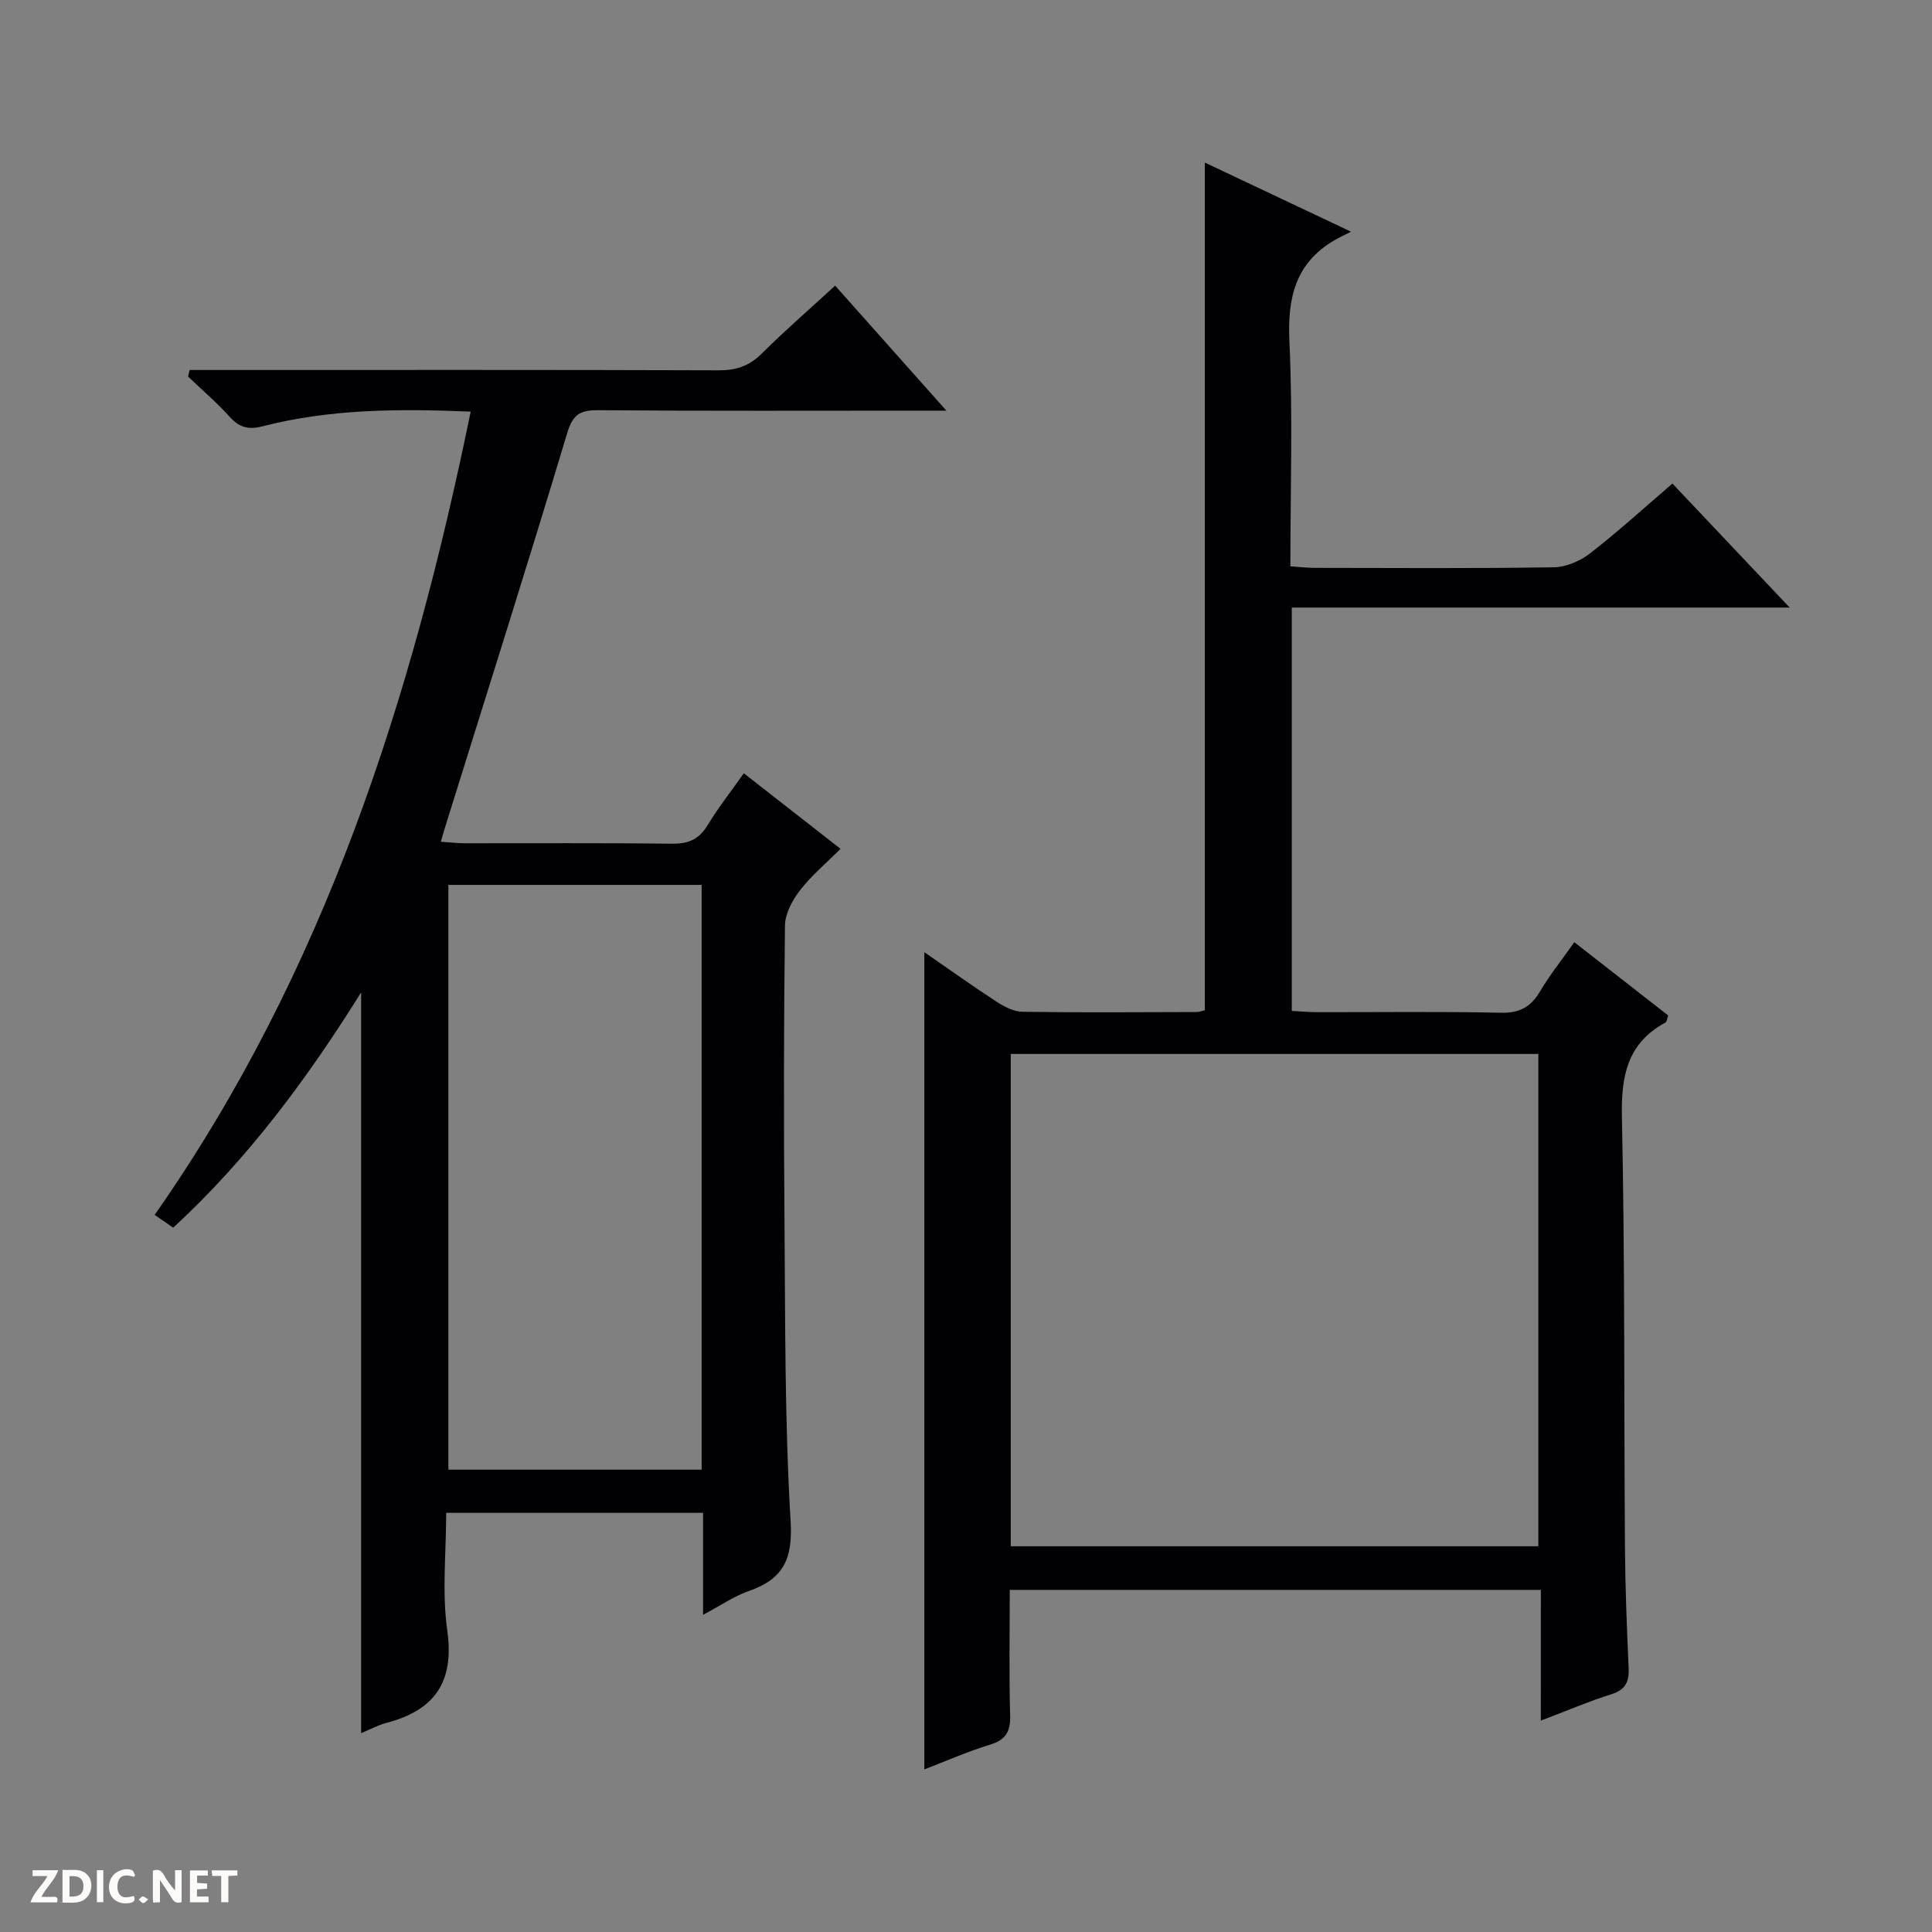
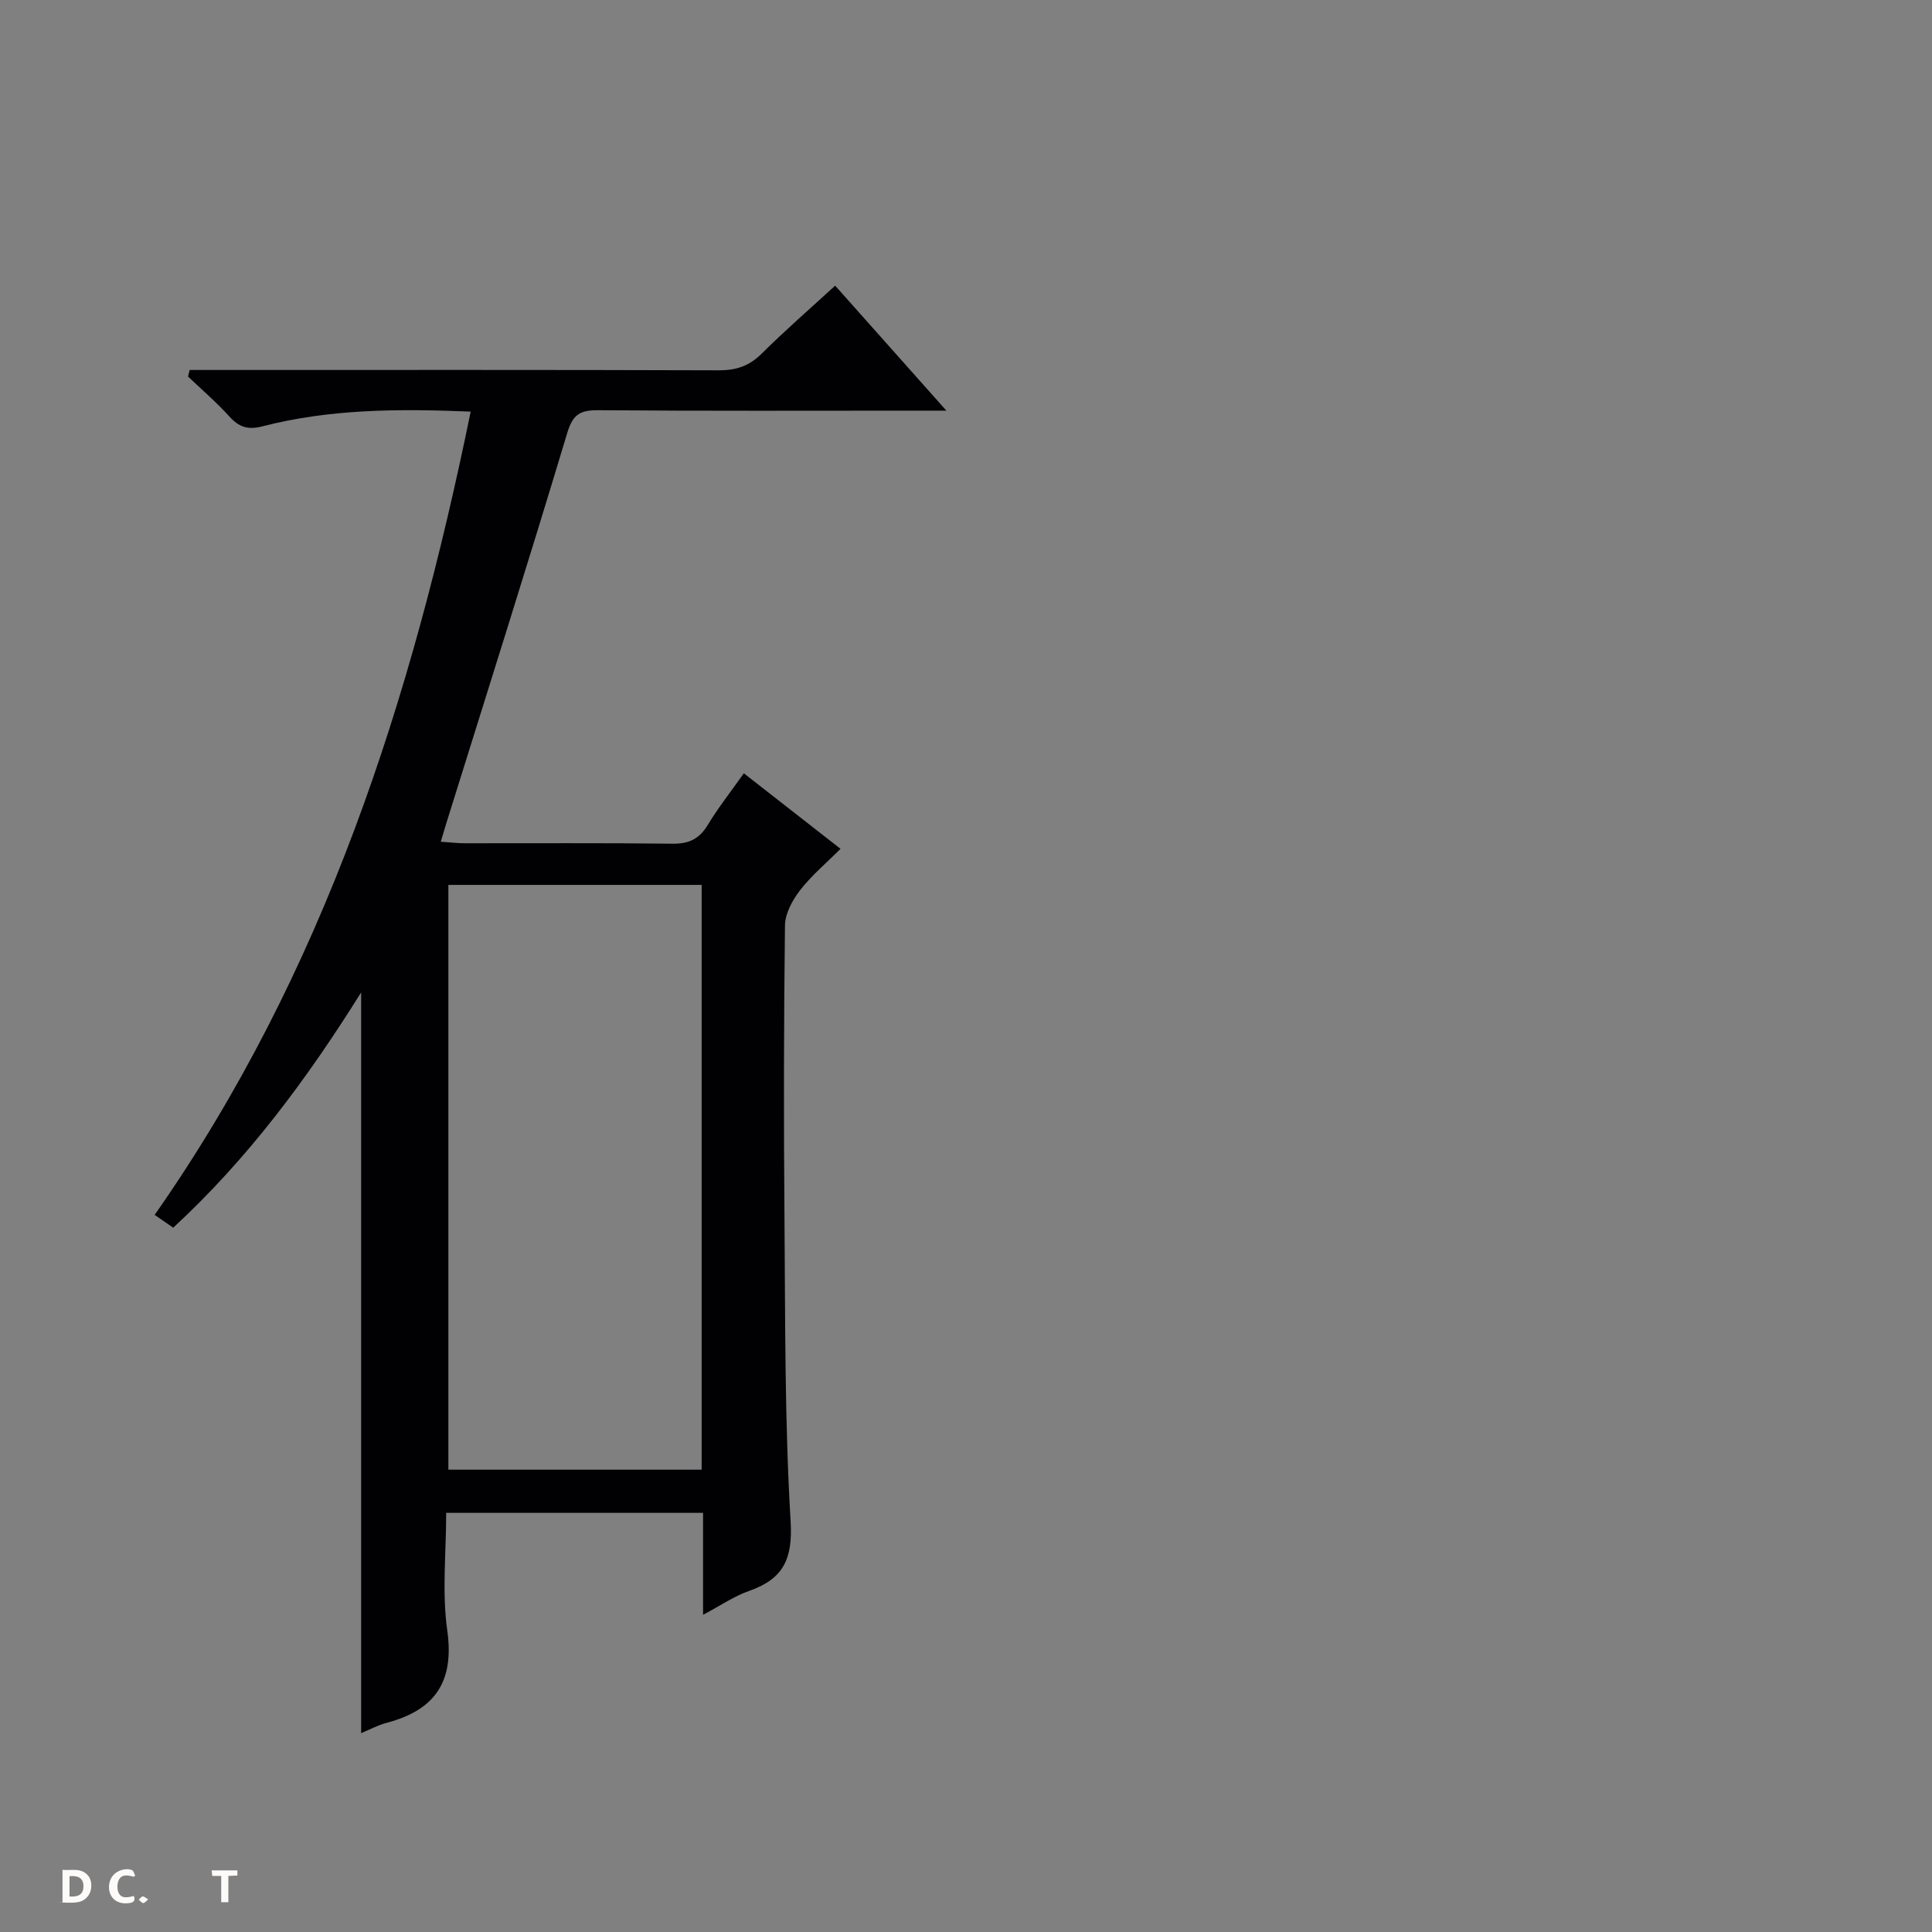
<svg xmlns="http://www.w3.org/2000/svg" enable-background="new 0 0 400 400" viewBox="0 0 400 400">
  <rect x="0" y="0" width="400" height="400" fill="#808080" stroke="none" />
  <g fill="#fcfbfa">
-     <path d="m37.59 393.81c-.92.31-1.52.05-2-.78-.7-1.2-1.52-2.34-2.47-3.78v4.59c-.55.03-.95.05-1.41.07-.03-.37-.06-.64-.06-.91 0-1.91 0-3.81 0-5.7 1.13-.41 1.77-.03 2.29.91.62 1.11 1.38 2.14 2.31 3.19v-4.2h1.35v6.61z" />
    <path d="m12.94 393.88v-6.75c1.9.19 3.93-.54 5.37 1.29.8 1.01.78 2.88.03 3.97-1.37 1.97-3.4 1.51-6.4 1.49m2.45-1.22c2.04.12 2.92-.58 2.89-2.21-.03-1.51-.98-2.19-2.89-2z" />
-     <path d="m11.81 393.87h-5.49c.68-2.18 2.47-3.48 3.51-5.45h-3.08v-1.21h5.29c-.71 2.13-2.44 3.48-3.47 5.51.86 0 1.63.04 2.39-.01.79-.05 1.14.21.85 1.16" />
-     <path d="m39.33 393.86v-6.61h3.7v1.07h-2.22v1.52c.68.04 1.34.09 2.07.13v1.07c-.72.05-1.38.09-2.1.14v1.48h2.4v1.19h-3.85z" />
    <path d="m27.71 388.56c-1.15-.3-2.46-.61-3.1.64-.37.73-.41 1.93-.06 2.67.63 1.35 1.99.93 3.17.68.35.94-.01 1.32-.93 1.46-1.62.25-3.05-.27-3.76-1.48-.73-1.24-.6-3.03.31-4.17.88-1.11 2.71-1.7 4-1.16.32.13.44.74.65 1.12-.1.08-.19.16-.28.24" />
    <path d="m49.15 387.24v1.07c-.59.02-1.17.05-1.87.08v5.44h-1.48v-5.44h-1.85c-.05-.4-.08-.73-.13-1.15z" />
-     <path d="m20.06 387.21h1.33v6.62h-1.33z" />
    <path d="m30.68 393.25c-.39.38-.8.79-1.05.76-.32-.05-.6-.45-.9-.7.26-.24.51-.64.8-.67.29-.04.62.3 1.15.61" />
  </g>
-   <path d="m319.02 329.17c-37.04 0-73.15 0-109.96 0 0 8.75-.17 17.35.08 25.94.1 3.39-.88 5.1-4.18 6.11-4.55 1.39-8.93 3.33-13.59 5.11 0-56.51 0-112.48 0-169.19 5.21 3.59 10.02 7.04 14.97 10.26 1.6 1.04 3.59 2.06 5.41 2.08 11.99.18 23.99.08 35.99.05.63 0 1.26-.28 1.71-.38 0-58.42 0-116.64 0-175.49 9.7 4.59 19.23 9.1 30.27 14.31-1.62.83-2.55 1.25-3.42 1.76-8.17 4.77-9.76 12-9.34 21.04.72 15.29.2 30.63.2 46.48 1.86.12 3.45.32 5.05.32 16.5.02 33 .14 49.49-.12 2.54-.04 5.45-1.29 7.5-2.88 5.76-4.46 11.16-9.4 17.06-14.45 8 8.46 15.75 16.66 24.28 25.67-34.88 0-68.84 0-103.09 0v83.51c1.77.09 3.54.26 5.32.26 12.66.02 25.33-.16 37.99.12 3.87.08 6.17-1.2 8.07-4.4 2.02-3.4 4.51-6.52 7.11-10.21 6.65 5.19 13.03 10.17 19.44 15.17-.23.62-.27 1.3-.58 1.47-7.92 4.31-9.18 11.08-9 19.6.63 29.65.42 59.31.63 88.97.06 8.31.38 16.63.76 24.94.13 2.88-.55 4.6-3.56 5.55-4.72 1.49-9.29 3.45-14.62 5.47.01-9.18.01-17.87.01-27.07zm-109.75-110.96v101.93h109.23c0-34.21 0-67.97 0-101.93-36.44 0-72.56 0-109.23 0z" fill="#010104" />
  <path d="m97.45 85.22c-15.16-.63-29.27-.52-43.08 3.04-3.07.79-4.87.19-6.88-2.03-2.66-2.94-5.69-5.53-8.56-8.27.11-.45.23-.91.34-1.36h5.56c34.66 0 69.31-.05 103.97.07 3.59.01 6.29-.87 8.87-3.43 4.81-4.78 9.94-9.23 15.24-14.1 7.57 8.51 14.85 16.68 23.03 25.88-2.69 0-4.37 0-6.05 0-21.99 0-43.99.09-65.98-.09-3.71-.03-5.28.77-6.46 4.68-8.16 27.15-16.73 54.18-25.17 81.24-.29.94-.56 1.88-1.02 3.42 1.84.12 3.42.32 4.99.32 14.33.02 28.66-.09 42.99.09 3.42.04 5.56-1 7.31-3.91 2.13-3.53 4.71-6.78 7.45-10.67 6.63 5.18 12.99 10.15 20.02 15.64-2.97 2.98-6 5.51-8.37 8.57-1.58 2.05-3.1 4.82-3.13 7.28-.25 20.32-.27 40.65-.1 60.98.17 20.81.03 41.65 1.27 62.4.47 7.89-1.56 11.96-8.64 14.43-3.06 1.07-5.82 2.99-9.49 4.93 0-7.46 0-14.18 0-21.11-17.88 0-35.16 0-53.18 0 0 8.17-.9 16.4.22 24.35 1.5 10.66-2.57 16.47-12.5 19.11-1.89.5-3.65 1.46-5.33 2.15 0-50.98 0-101.78 0-153.36-11.21 17.94-23.48 34.48-38.91 48.71-1.42-.98-2.61-1.8-3.84-2.65 35.12-50.16 53.23-106.74 65.43-166.31zm-4.62 97.99v121.07h52.44c0-40.49 0-80.68 0-121.07-17.56 0-34.83 0-52.44 0z" fill="#010104" />
</svg>